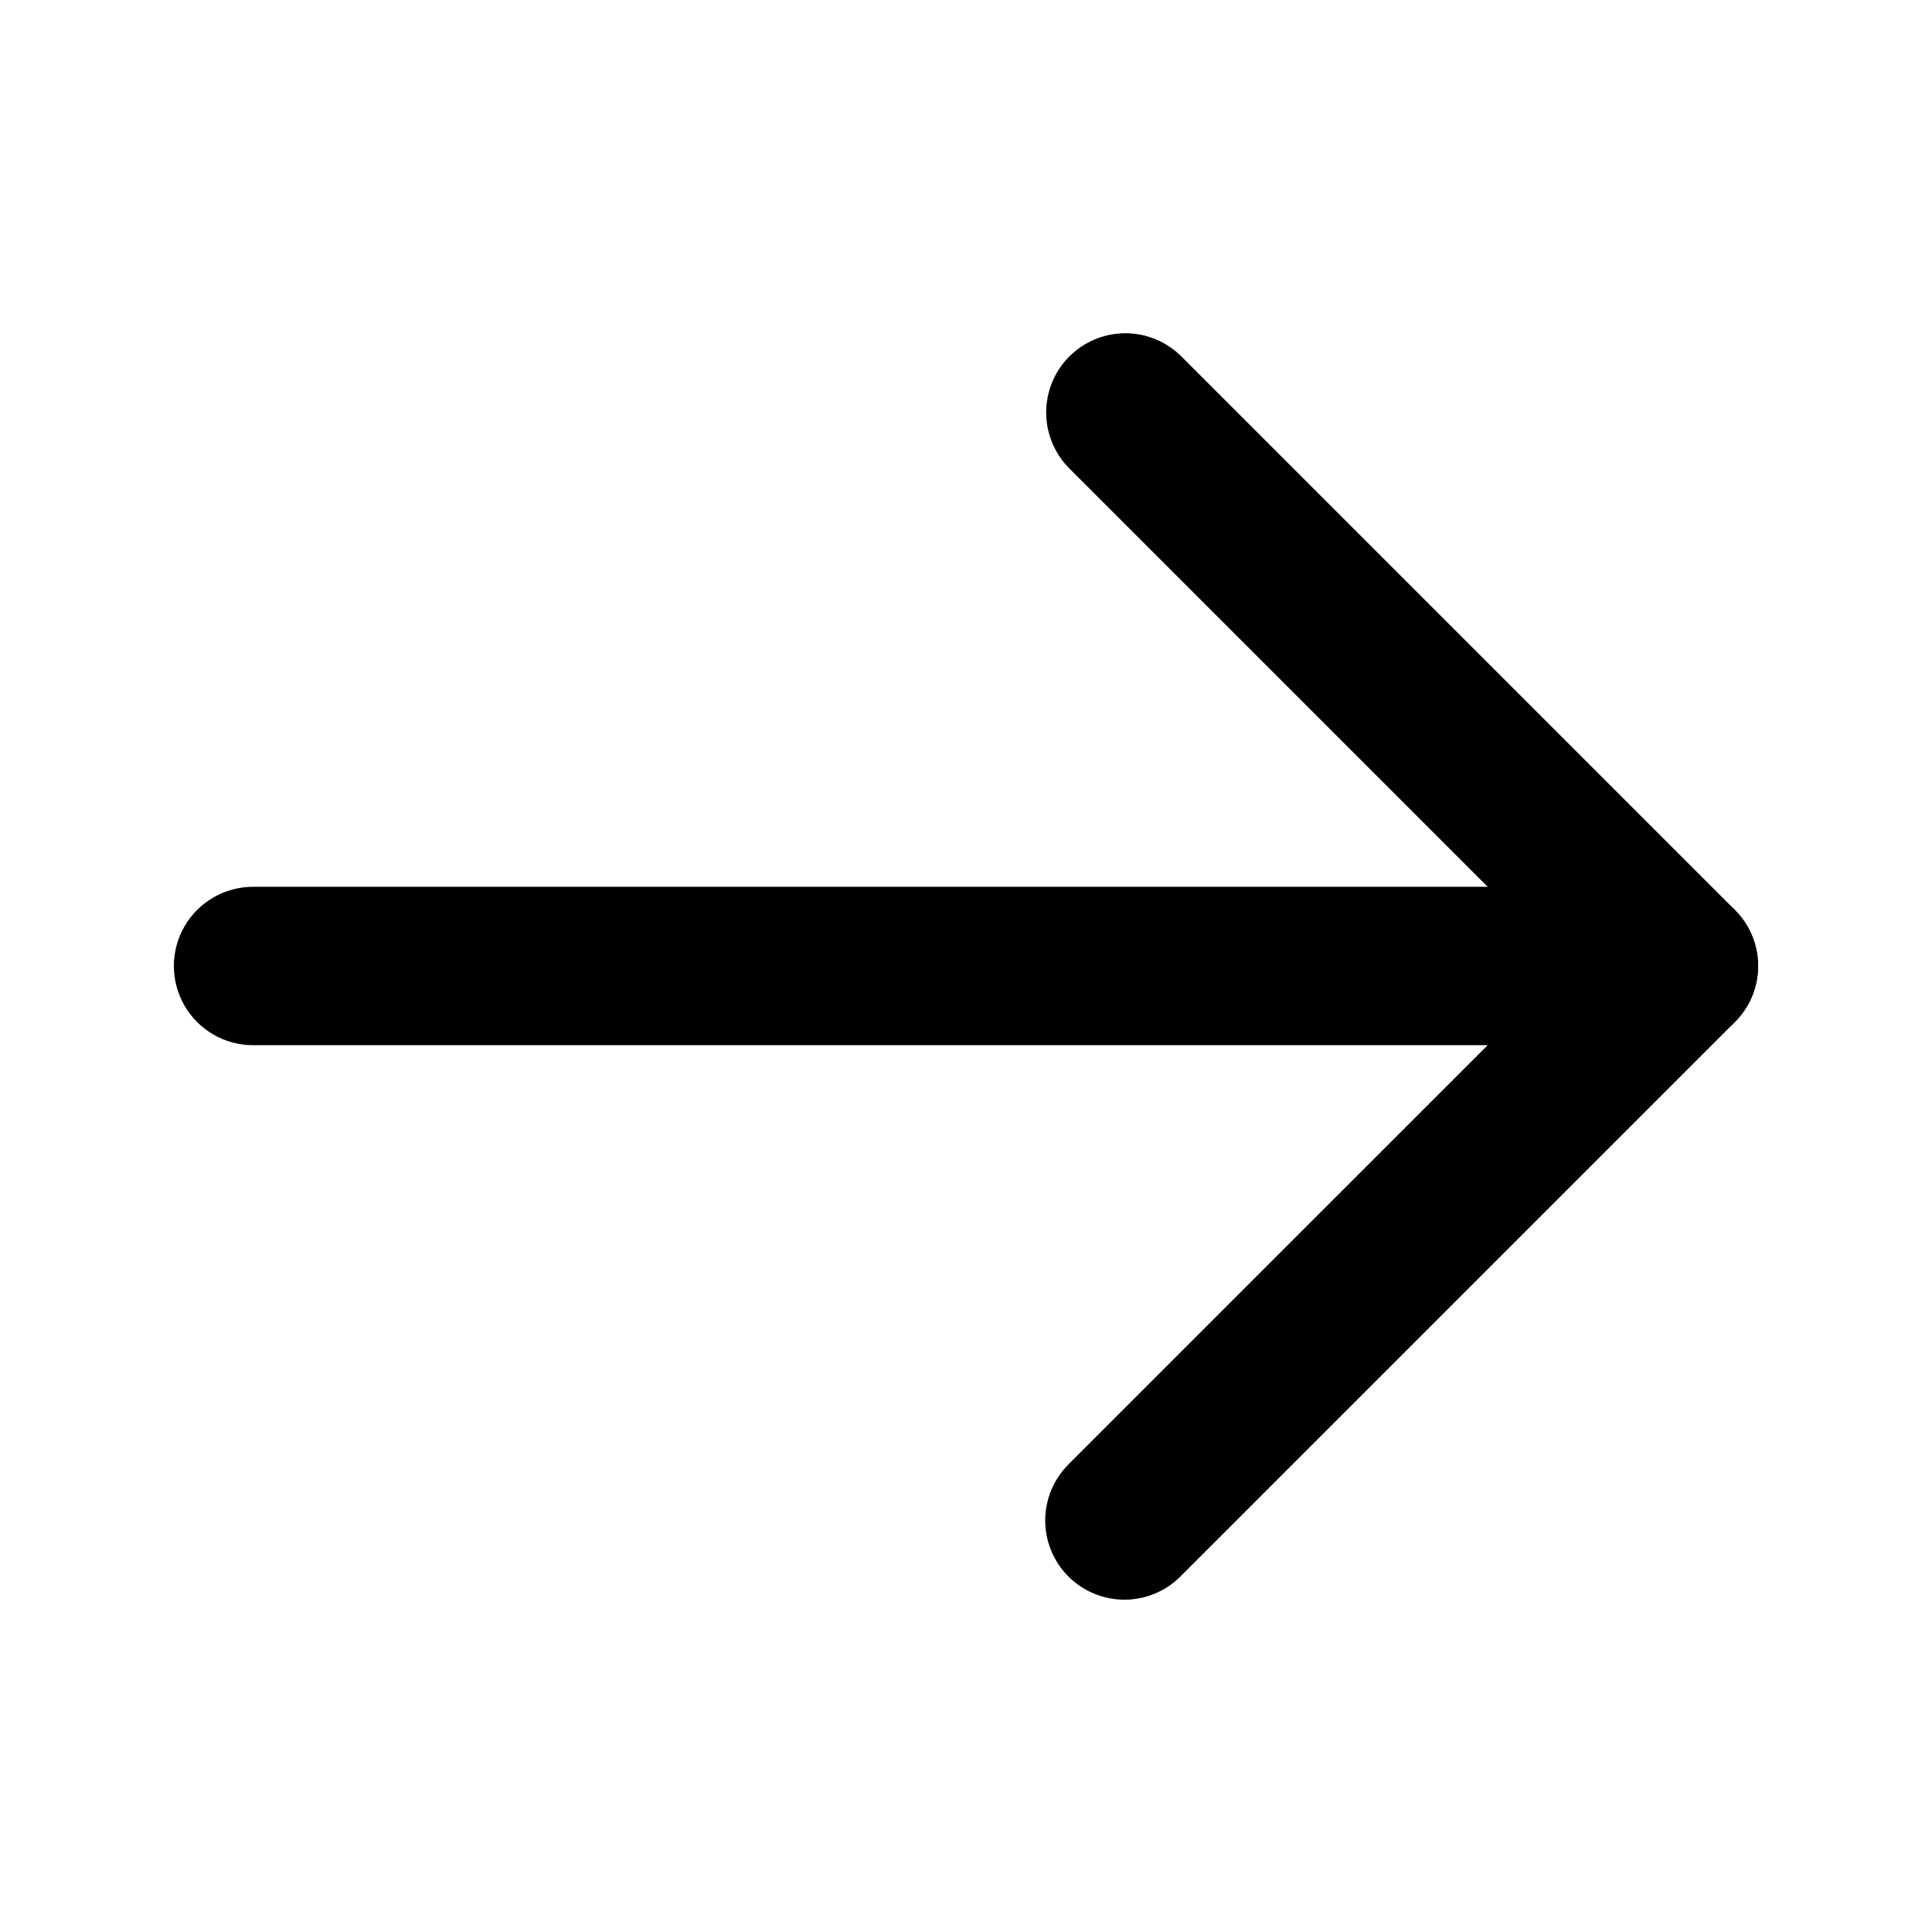
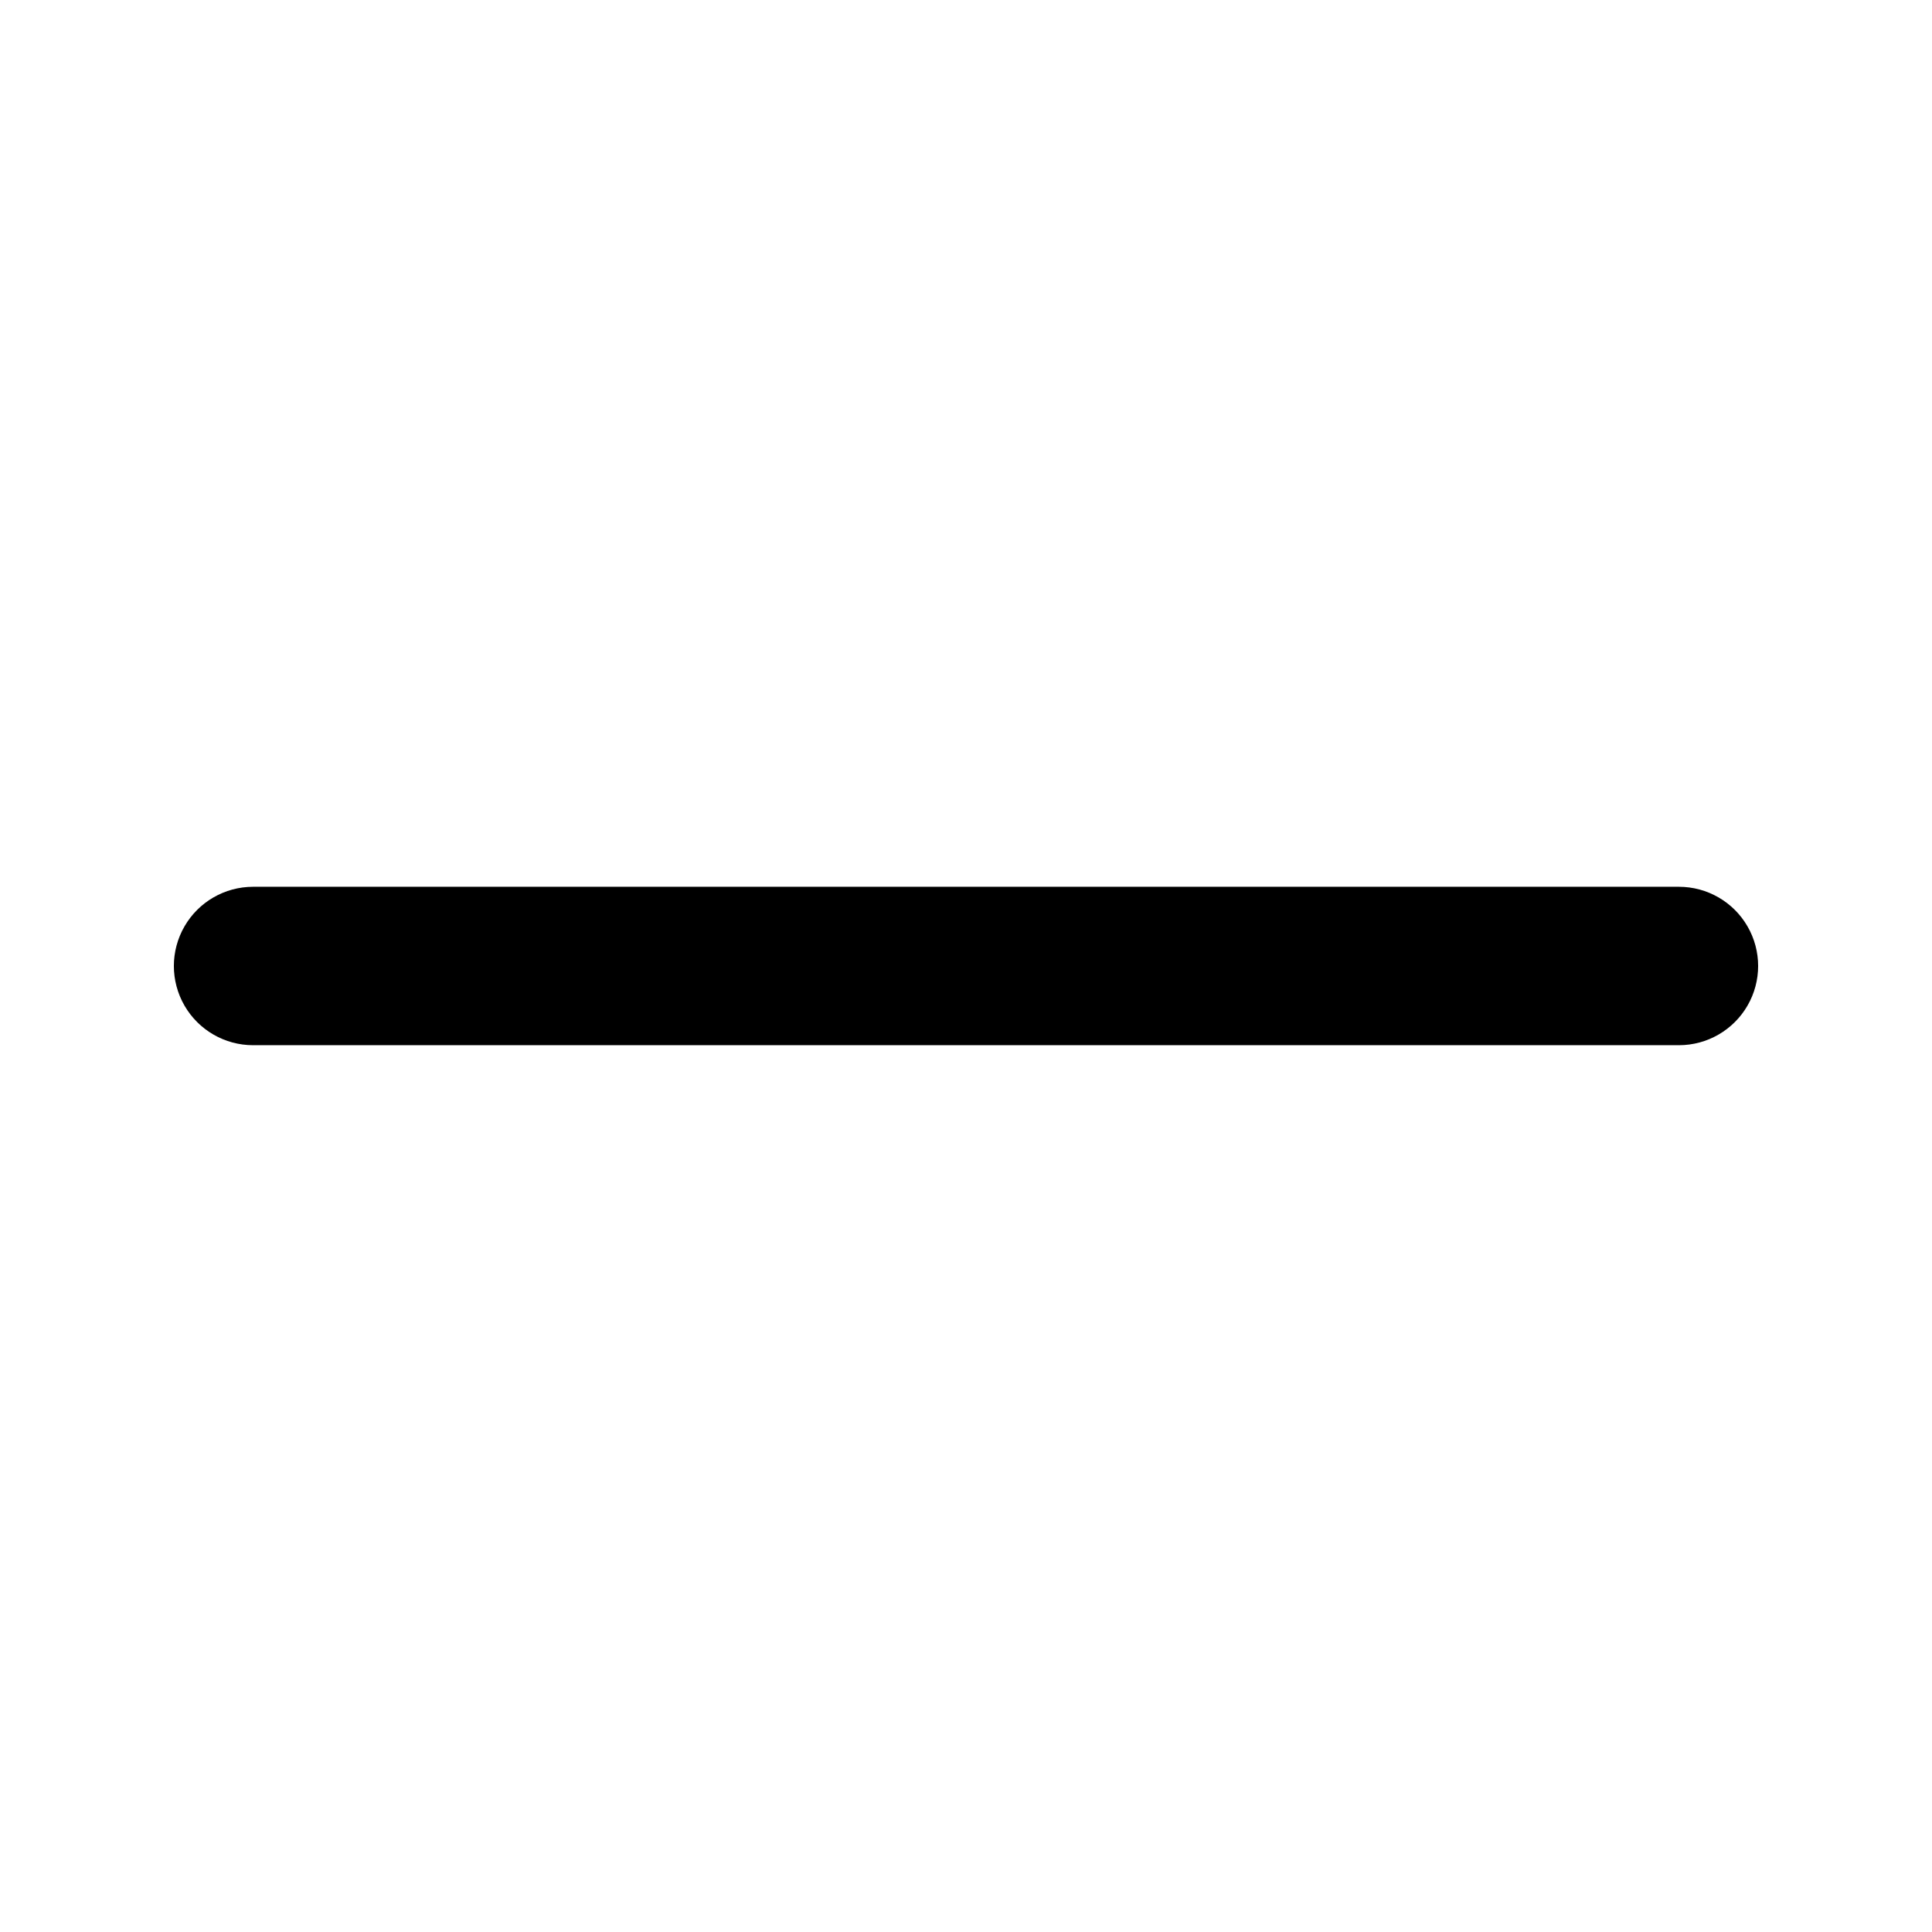
<svg xmlns="http://www.w3.org/2000/svg" fill="#000000" width="800px" height="800px" version="1.1" viewBox="144 144 512 512">
  <g>
    <path d="m588.93 420.99h-377.86c-7.5 0-14.43-4.004-18.18-10.496-3.75-6.496-3.75-14.5 0-20.992 3.75-6.496 10.68-10.496 18.18-10.496h377.86c7.5 0 14.43 4 18.18 10.496 3.75 6.492 3.75 14.496 0 20.992-3.75 6.492-10.68 10.496-18.18 10.496z" />
-     <path d="m441.98 567.93c-5.566 0-10.906-2.211-14.844-6.148-3.934-3.938-6.144-9.273-6.144-14.84 0-5.566 2.211-10.906 6.144-14.844l132.11-132.1-132.11-132.11c-5.148-5.332-7.106-12.984-5.144-20.133 1.961-7.148 7.543-12.734 14.695-14.695 7.148-1.961 14.801-0.004 20.133 5.144l146.95 146.95c3.934 3.938 6.144 9.277 6.144 14.844s-2.211 10.902-6.144 14.84l-146.95 146.95c-3.938 3.938-9.273 6.148-14.84 6.148z" />
  </g>
</svg>